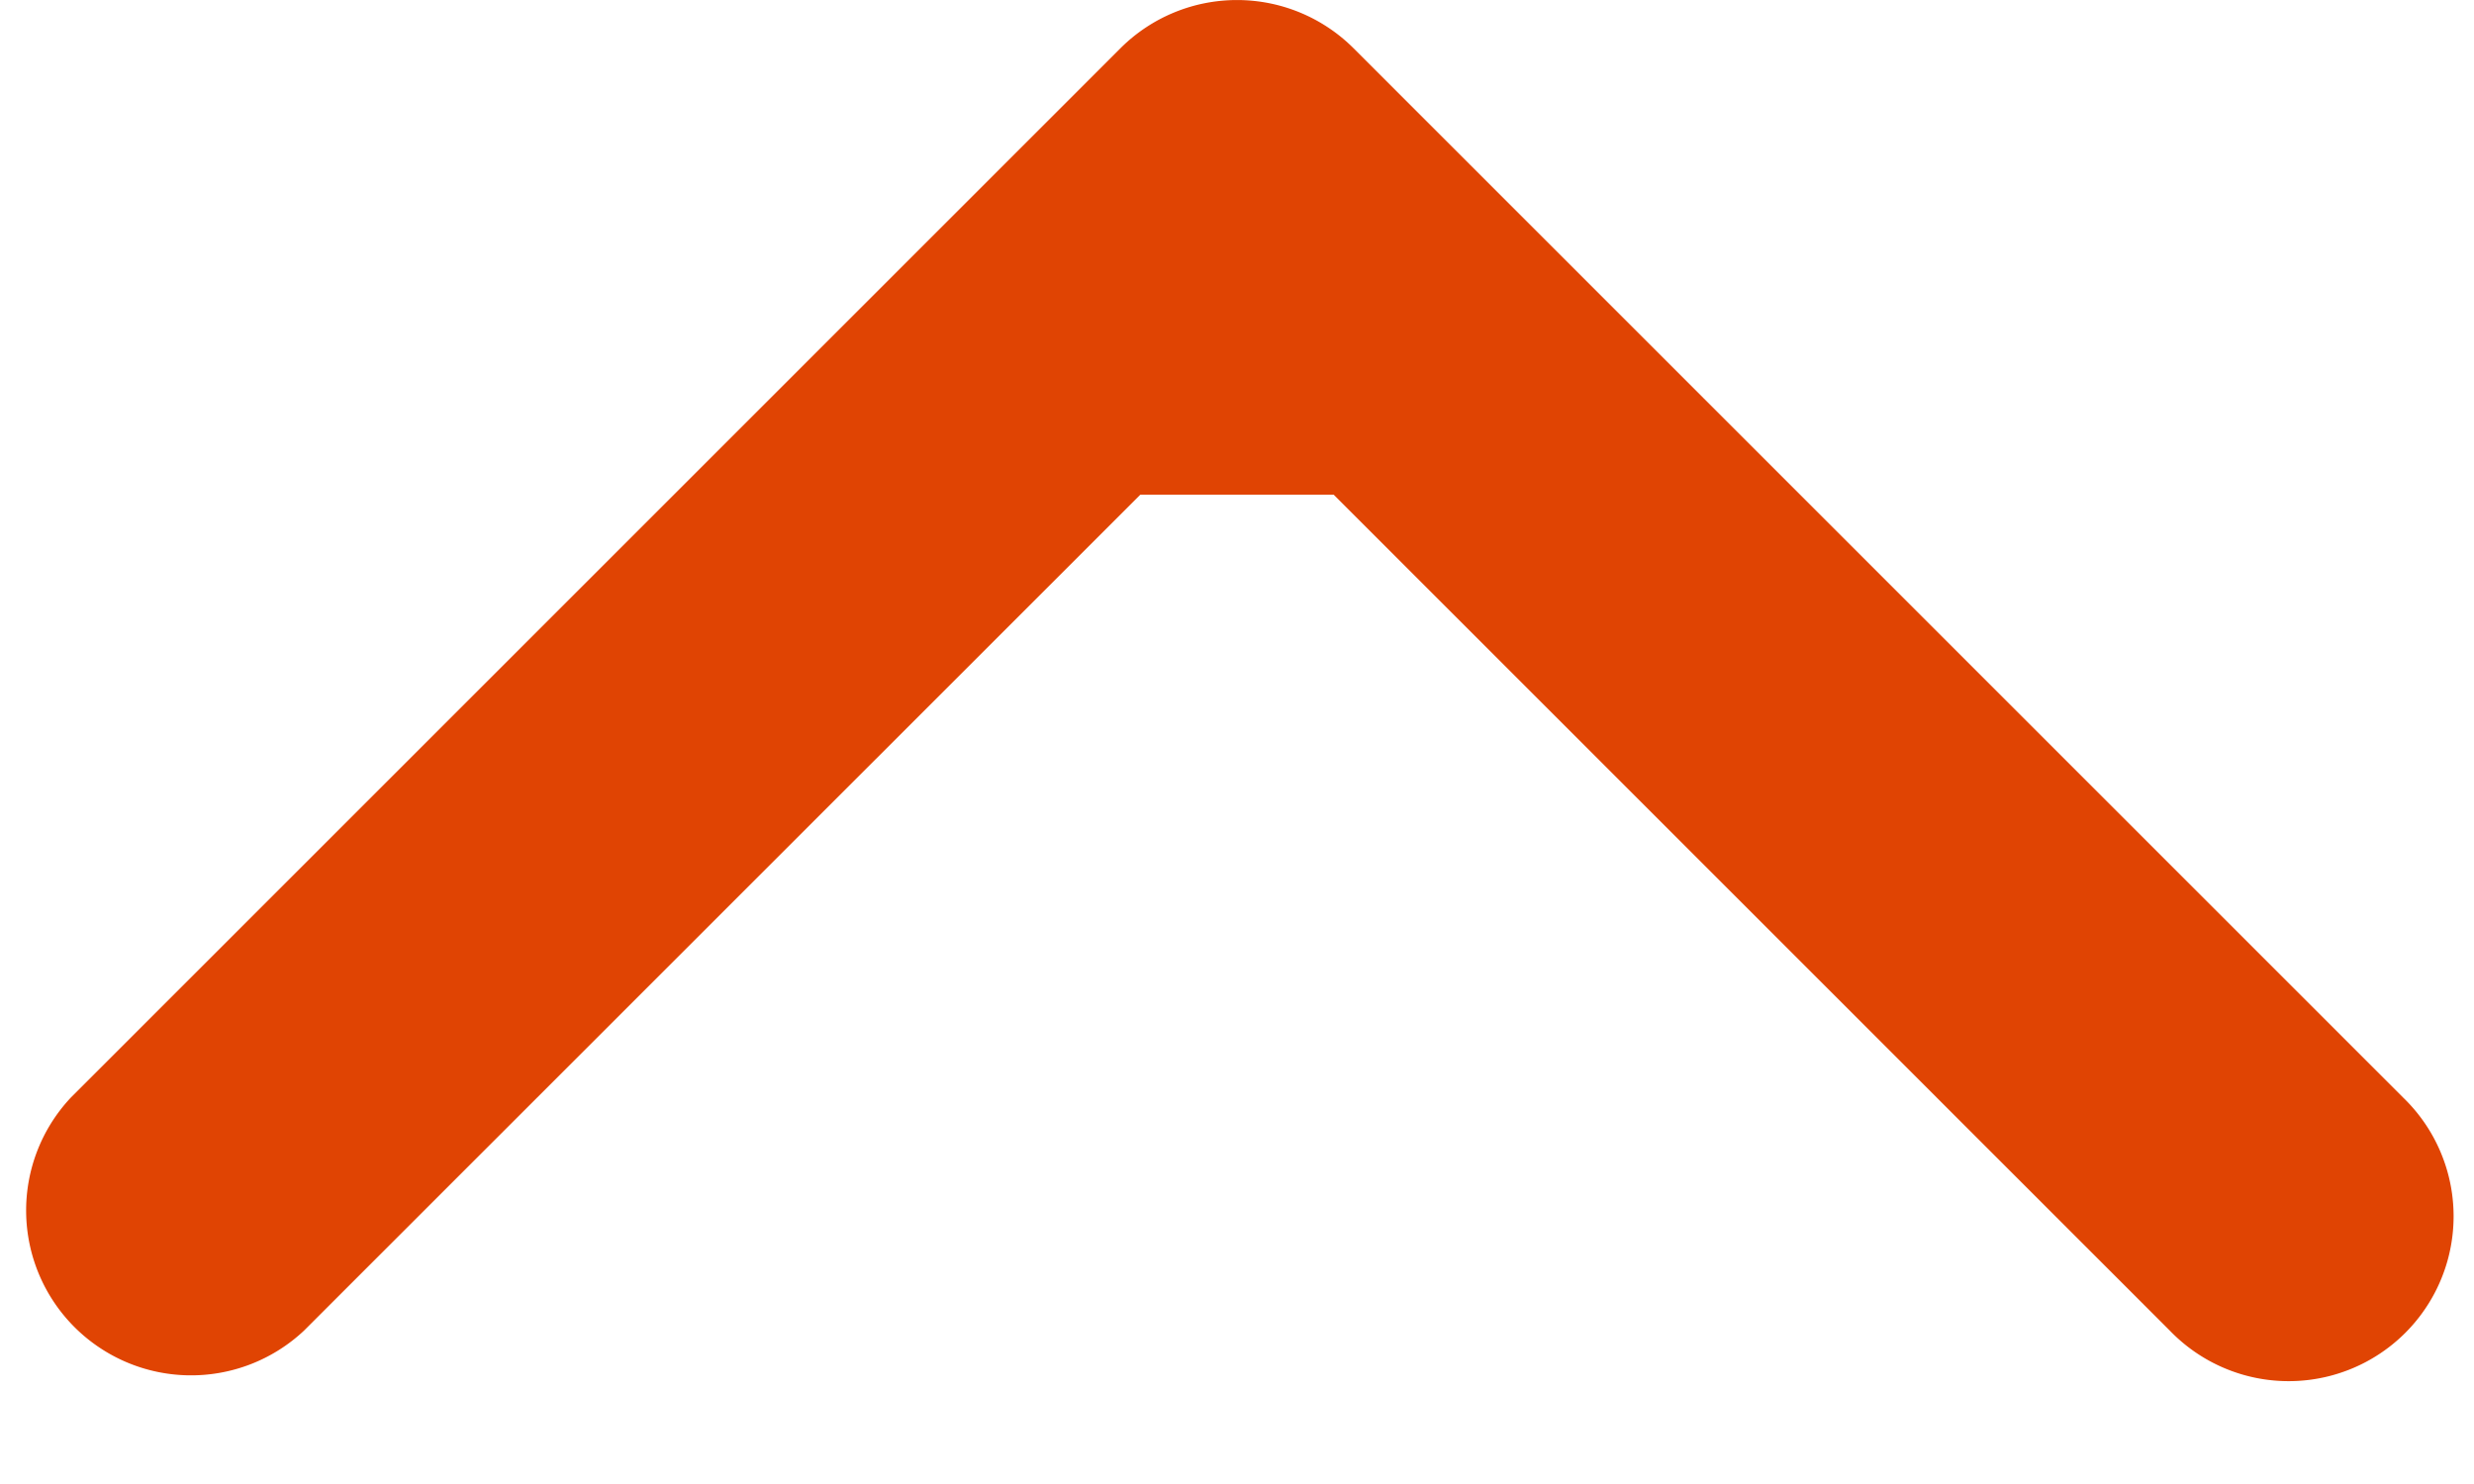
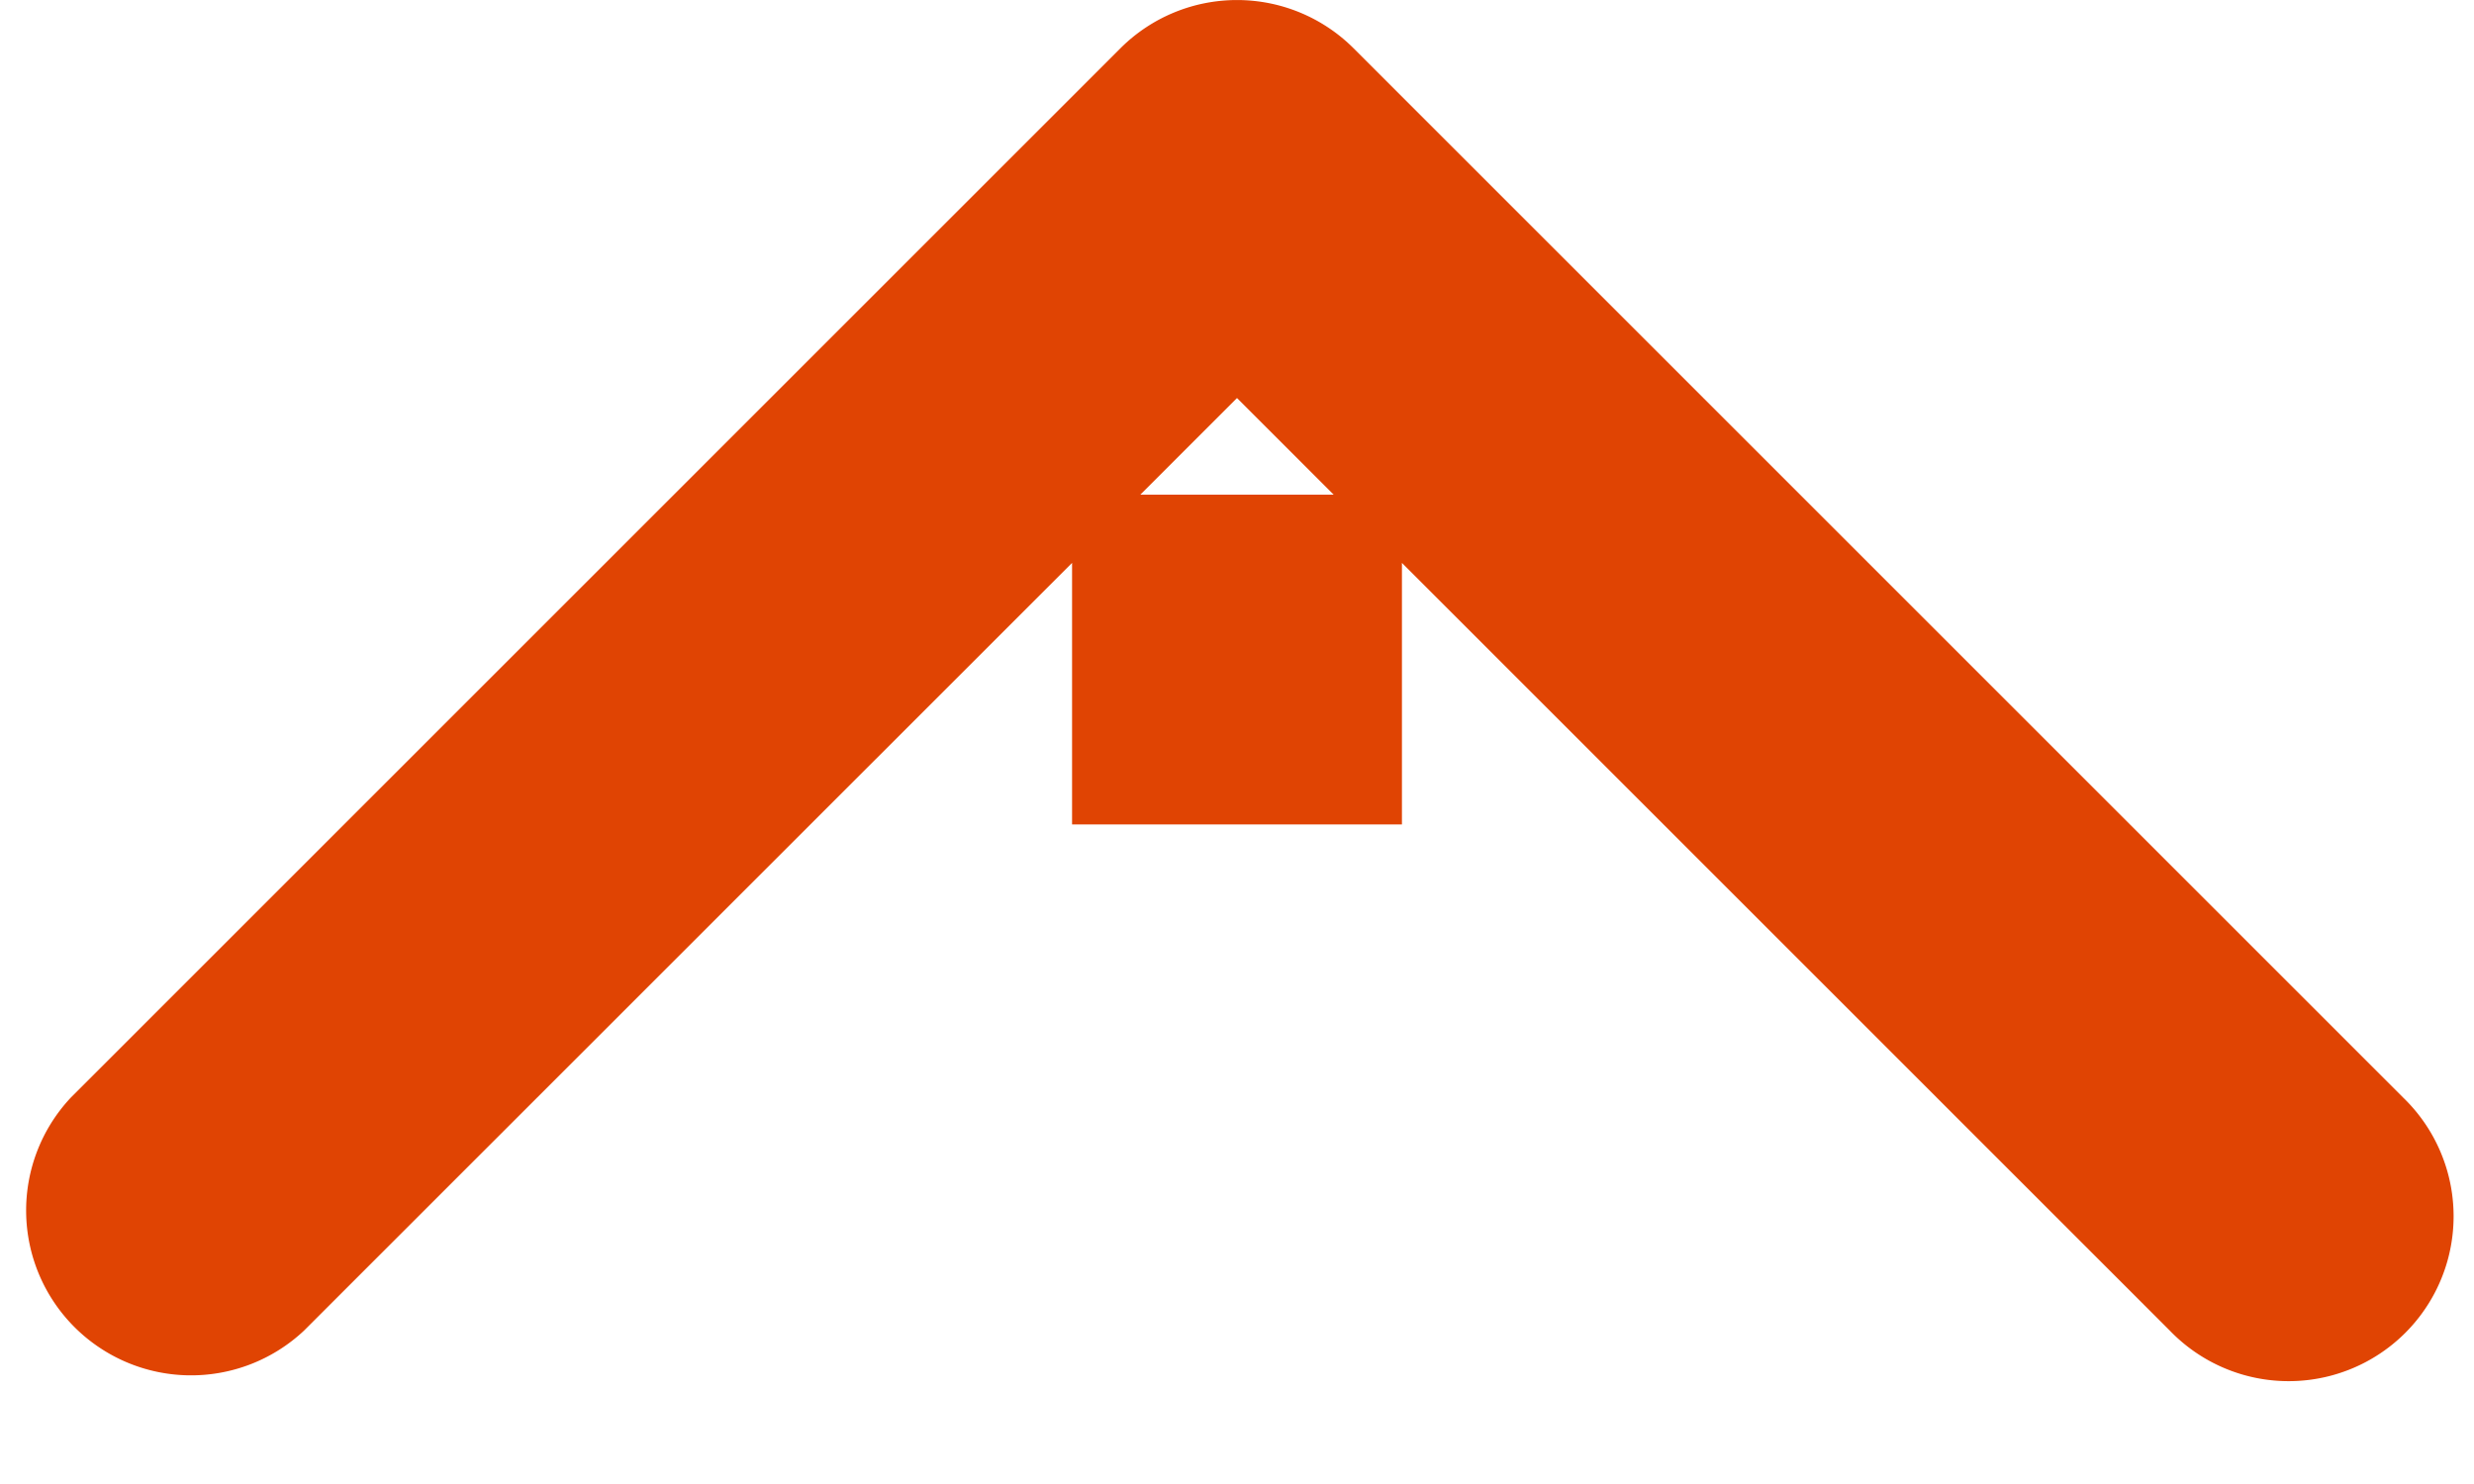
<svg xmlns="http://www.w3.org/2000/svg" width="15" height="9" fill="none">
-   <path fill="#E04403" d="M8.207.293a1 1 0 0 0-1.414 0L.429 6.657A1 1 0 0 0 1.843 8.07L7.5 2.414l5.657 5.657a1 1 0 1 0 1.414-1.414L8.207.293ZM8.5 3V1h-2v2h2Z" />
+   <path fill="#E04403" d="M8.207.293a1 1 0 0 0-1.414 0L.429 6.657A1 1 0 0 0 1.843 8.07L7.5 2.414l5.657 5.657a1 1 0 1 0 1.414-1.414L8.207.293ZM8.5 3h-2v2h2Z" />
</svg>